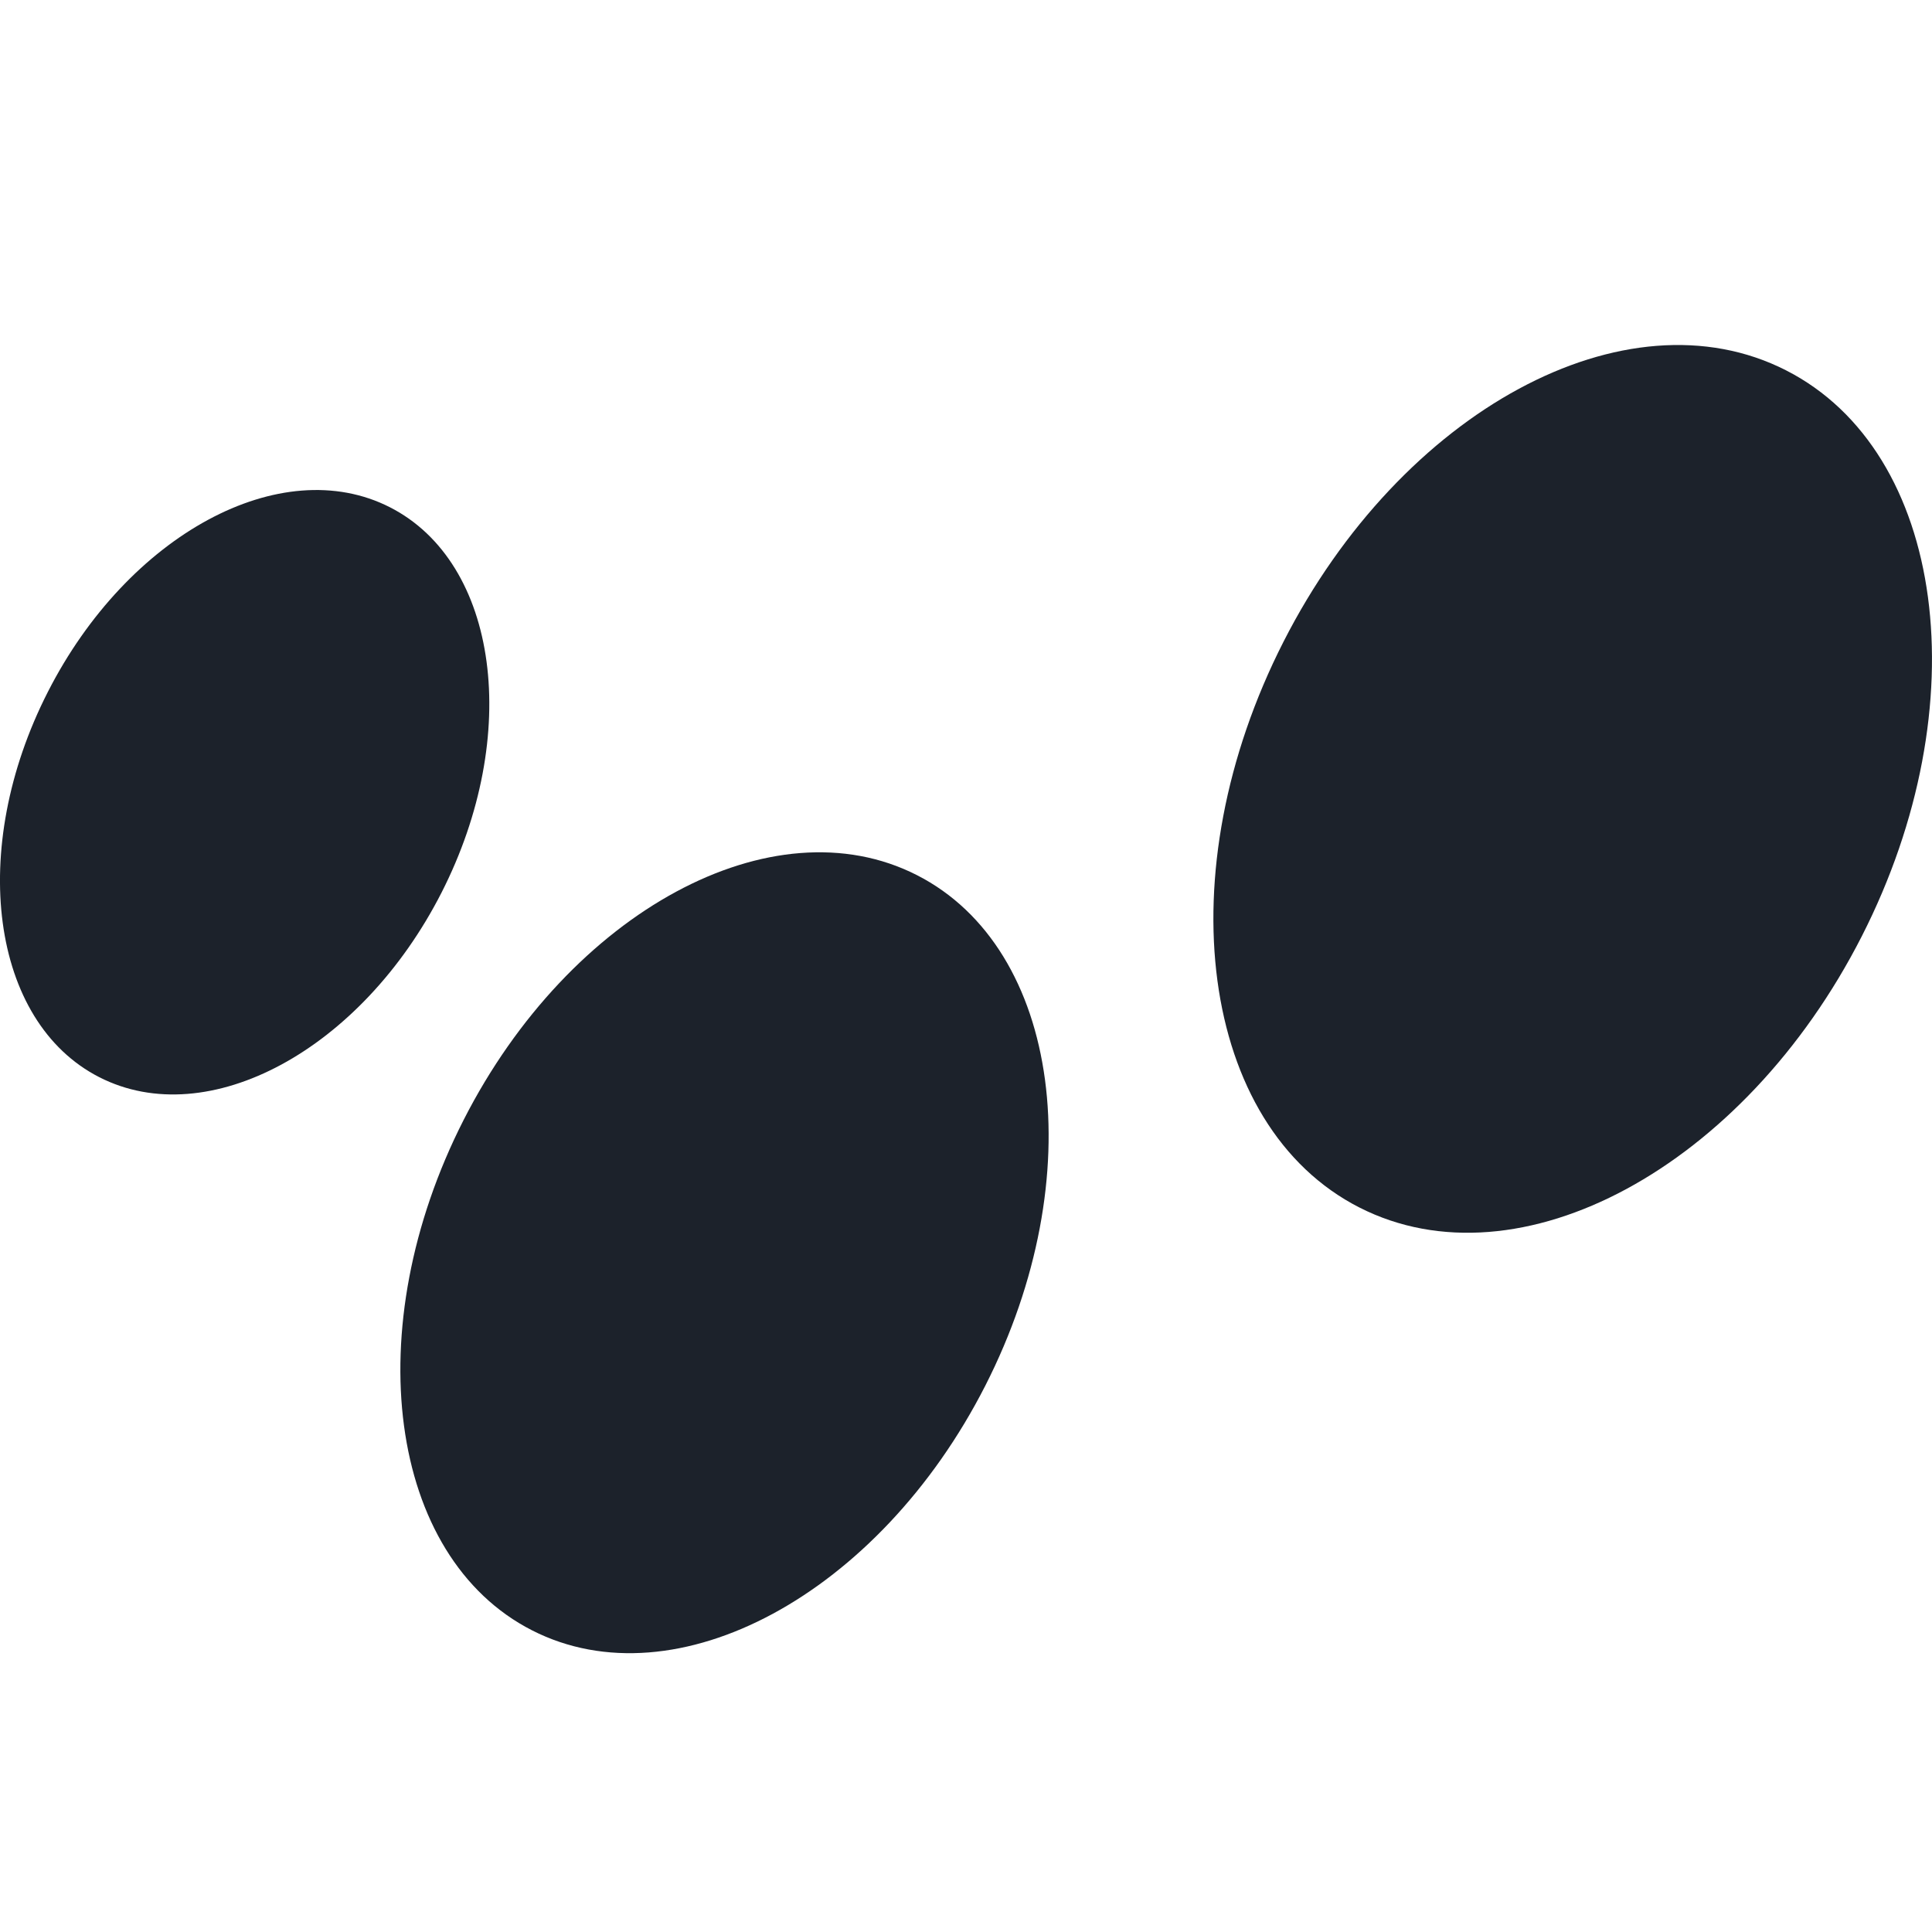
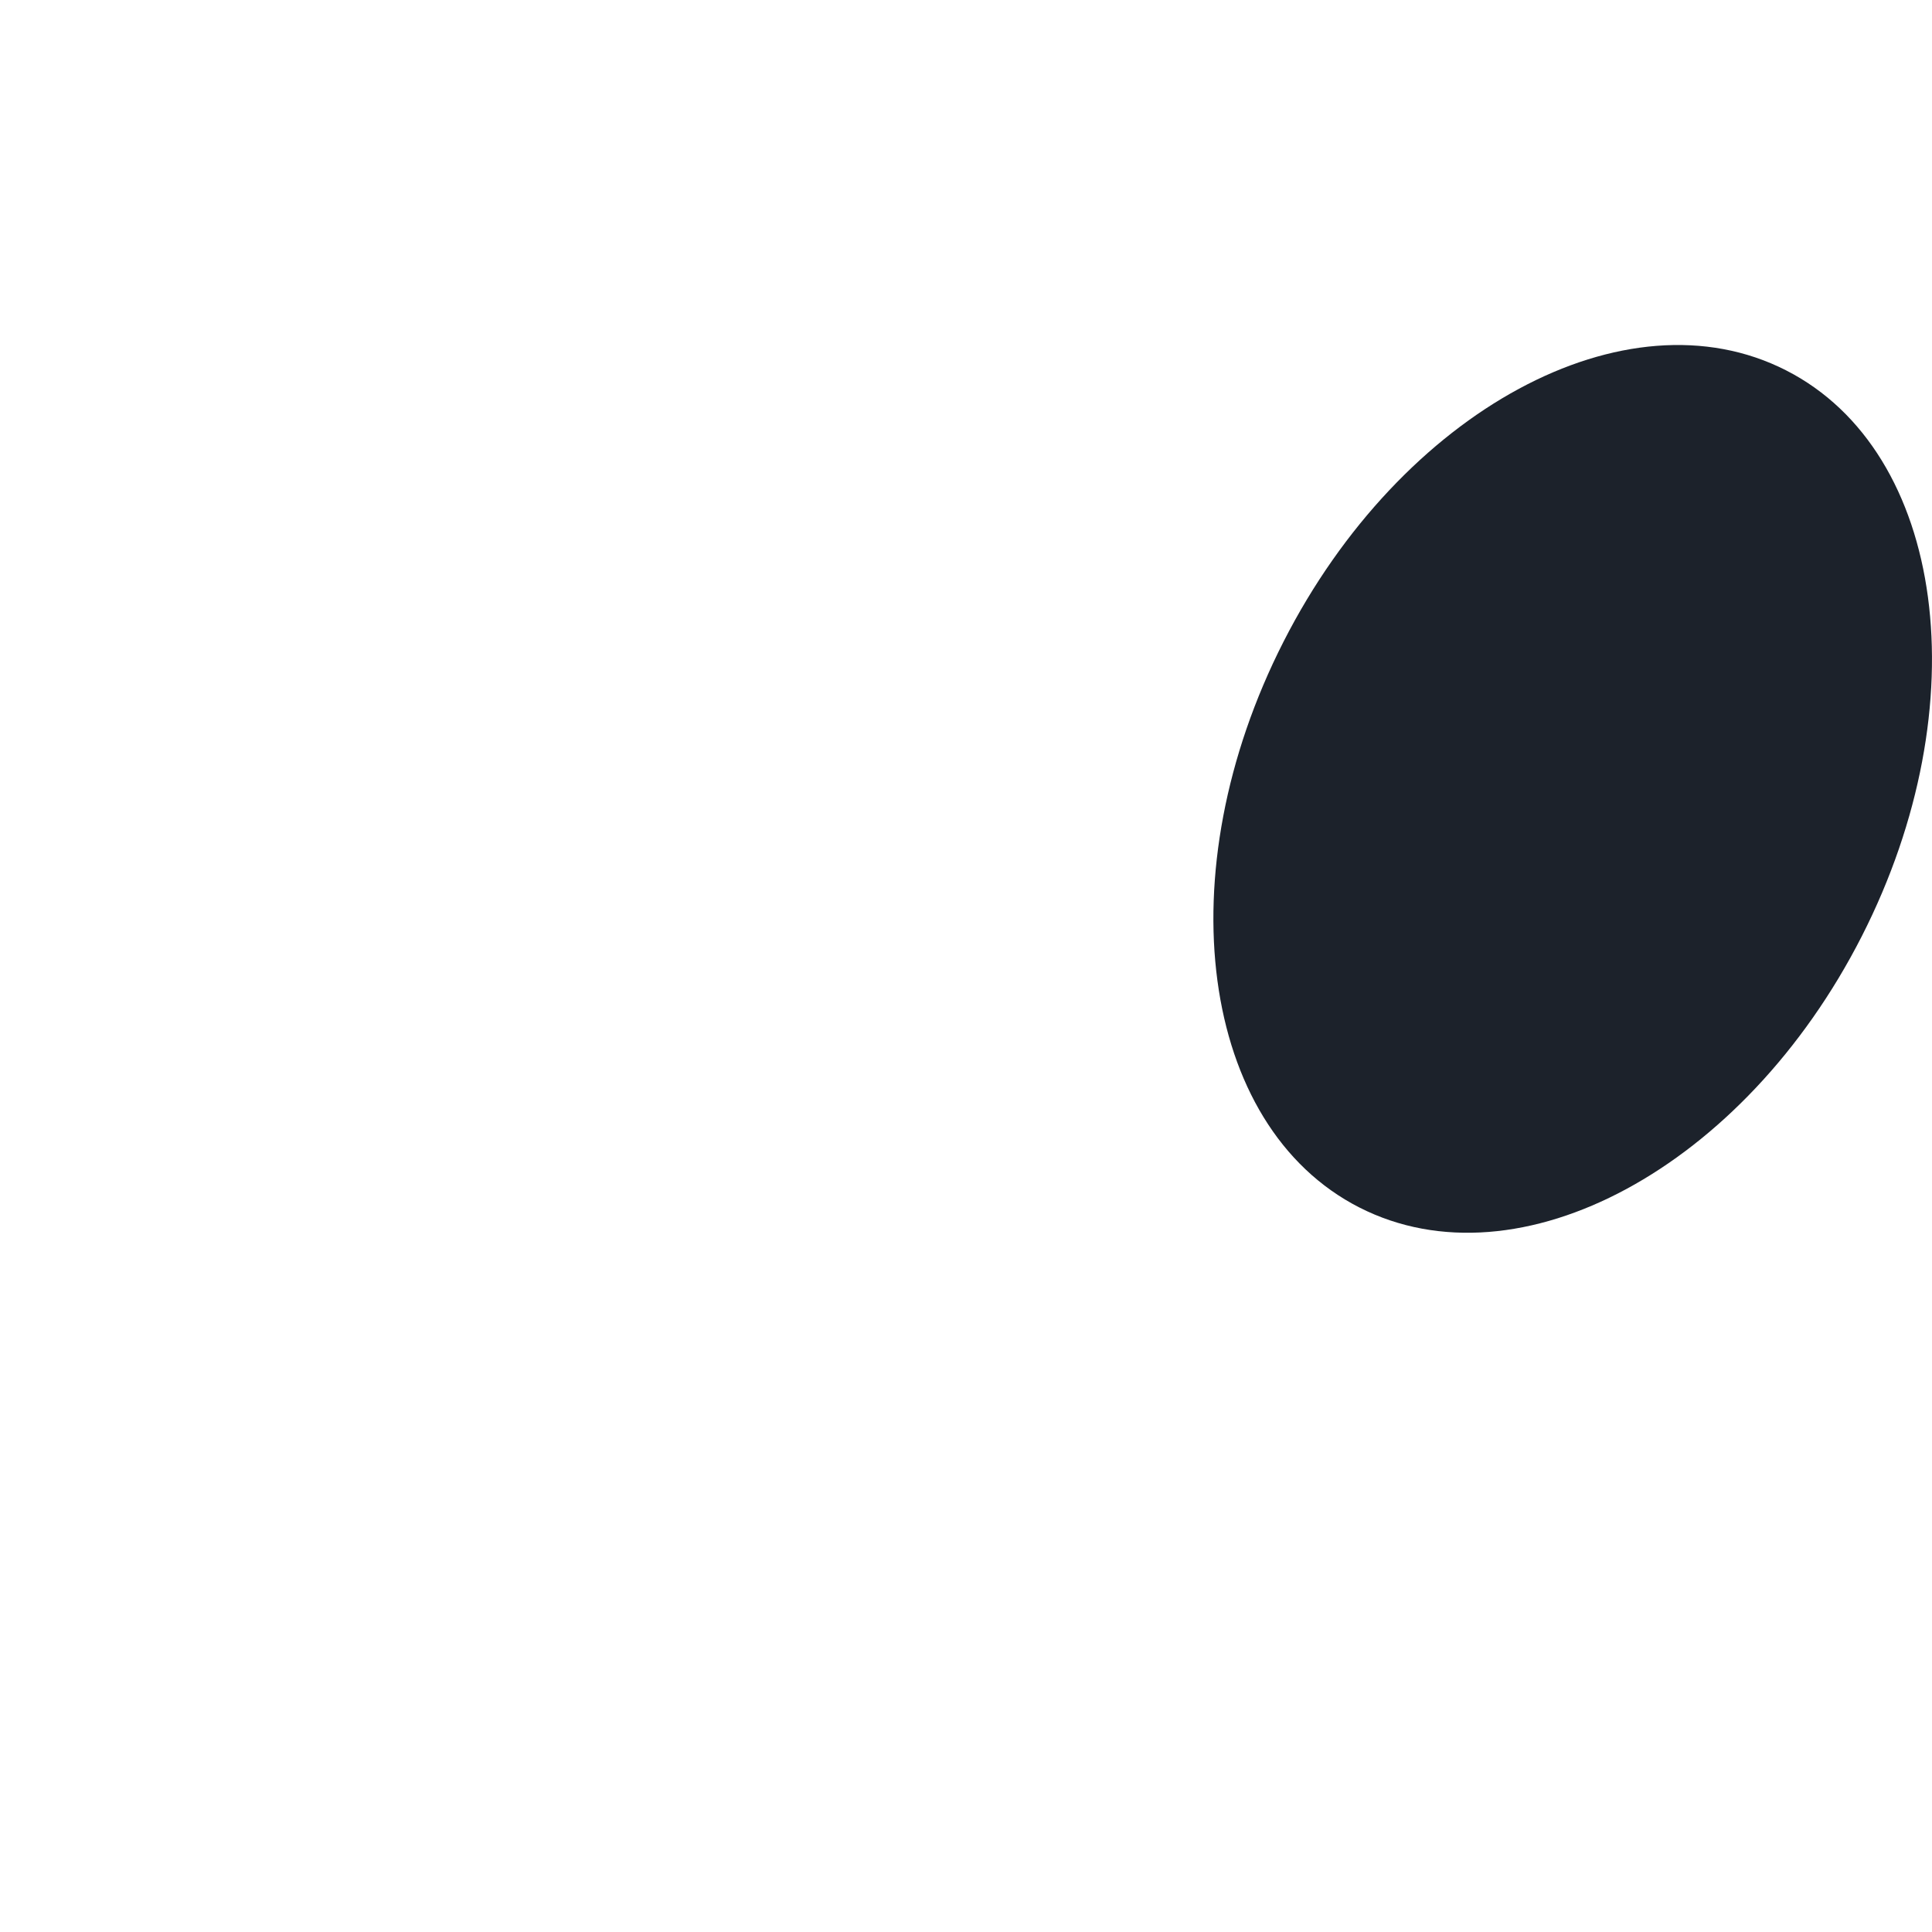
<svg xmlns="http://www.w3.org/2000/svg" aria-hidden="true" role="img" width="24" height="24" viewBox="0 0 24 24" fill="none">
  <style>
    path {
      fill: #1C222B;
    }
    @media (prefers-color-scheme: dark) {
      path {
        fill: #fff;
      }
    }
  </style>
-   <path d="M5.485 11.088C4.488 13.043 2.586 14.07 1.235 13.382C-0.116 12.694 -0.403 10.551 0.594 8.596C1.59 6.64 3.492 5.613 4.843 6.301C6.194 6.989 6.481 9.132 5.485 11.088Z" />
-   <path d="M12.24 17.213C10.92 19.804 8.399 21.165 6.61 20.253C4.82 19.341 4.44 16.502 5.76 13.911C7.08 11.32 9.601 9.959 11.39 10.871C13.18 11.783 13.56 14.622 12.24 17.213Z" />
  <path d="M23.128 11.63C21.665 14.502 18.871 16.01 16.887 15C14.903 13.989 14.482 10.841 15.945 7.97C17.408 5.098 20.202 3.589 22.186 4.6C24.17 5.61 24.591 8.758 23.128 11.63Z" />
</svg>